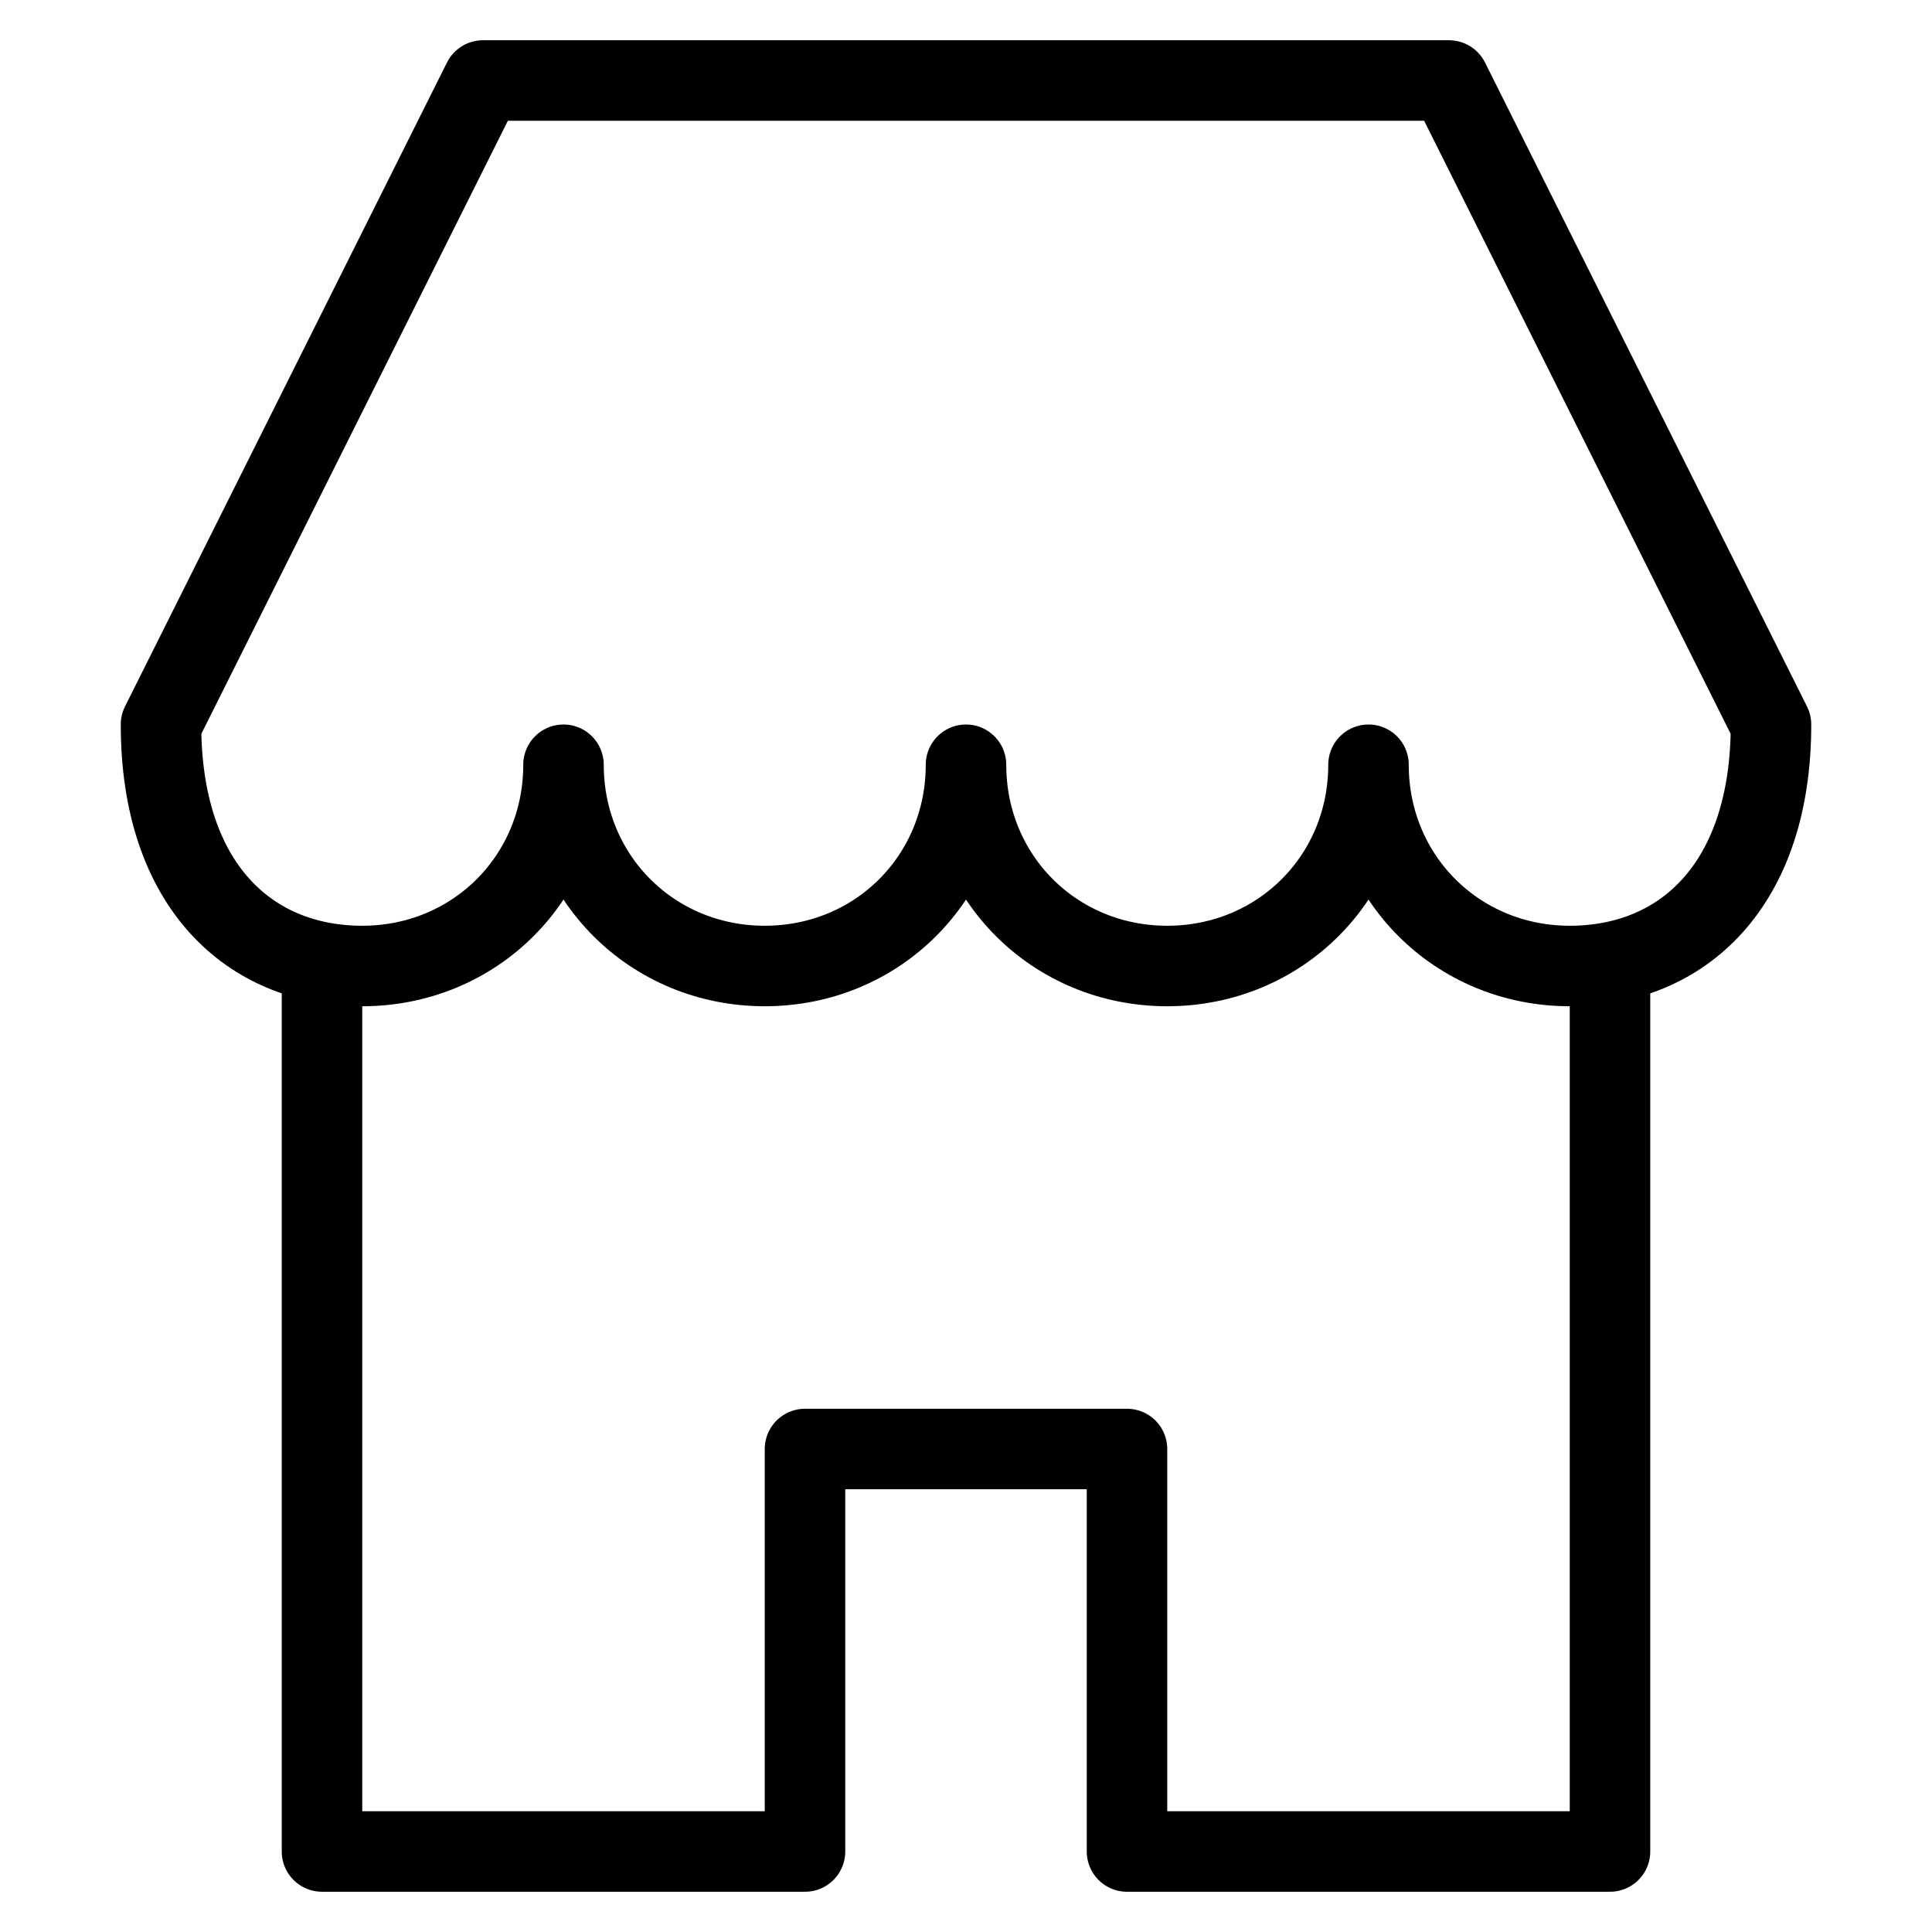
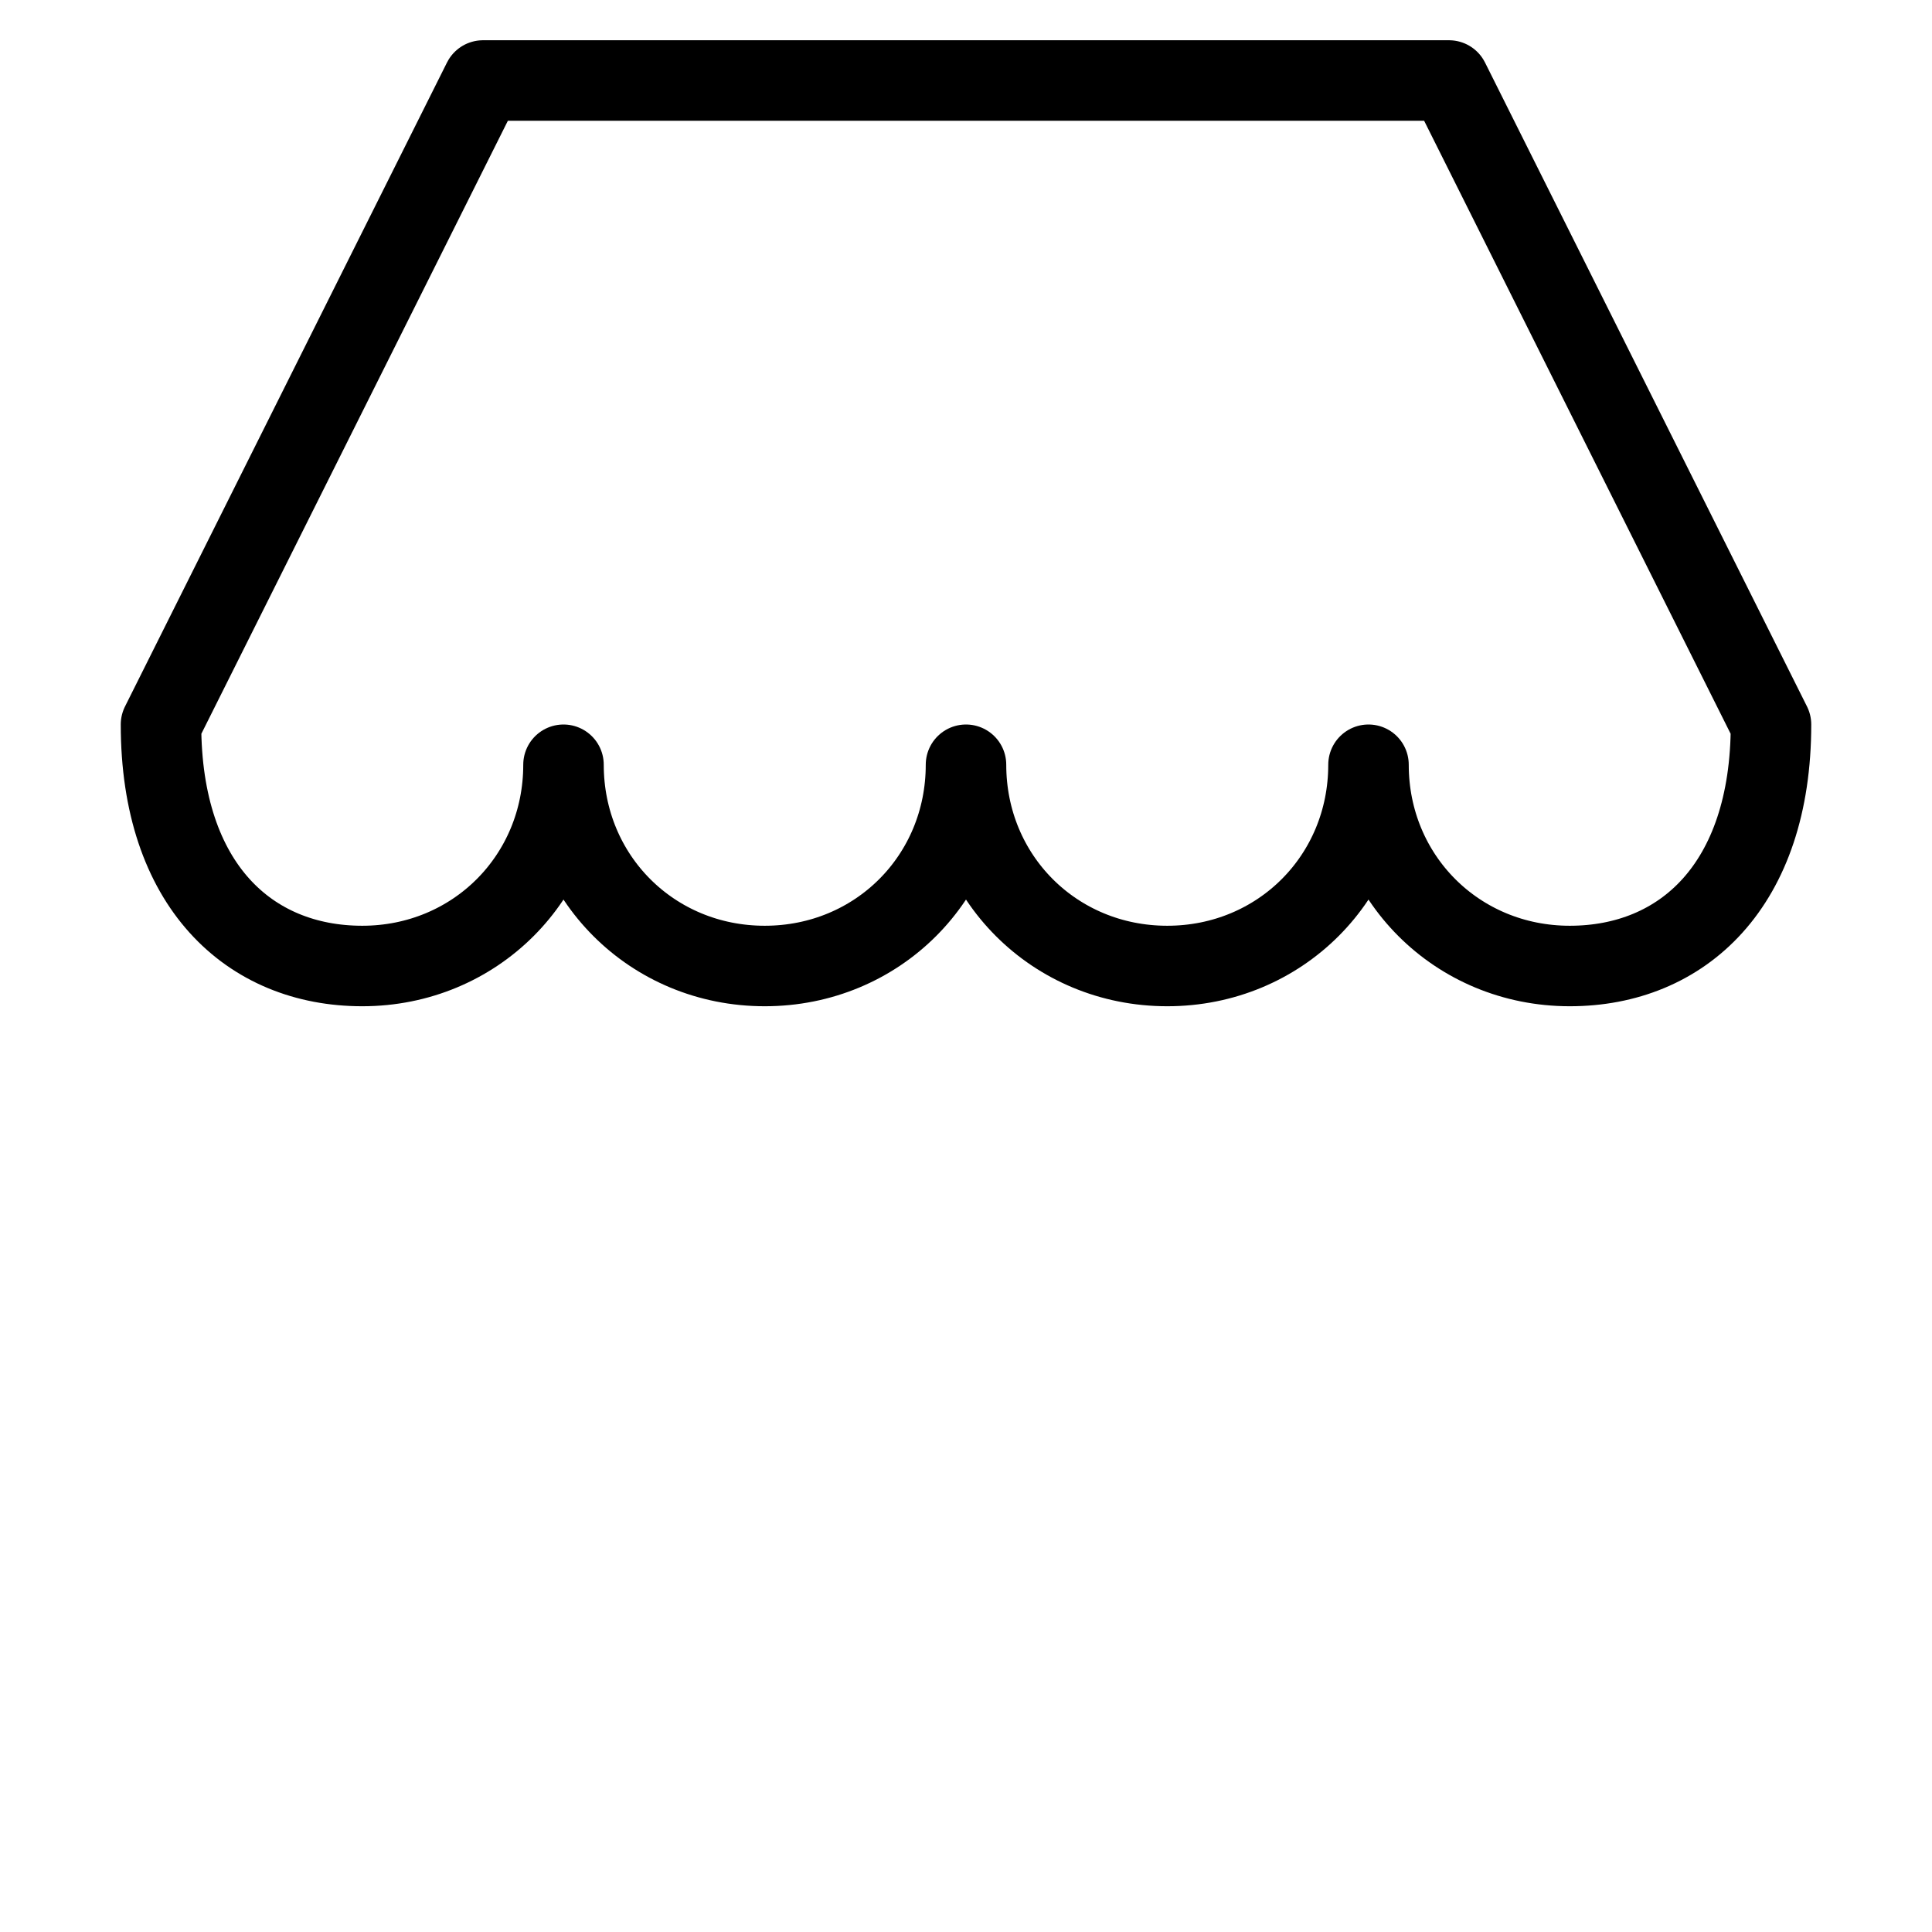
<svg xmlns="http://www.w3.org/2000/svg" viewBox="0 0 24 24" id="wpgb-icon">
-   <polyline fill="none" stroke="currentColor" stroke-linecap="round" stroke-miterlimit="10" points="4,12 4,23 10,23 10,18 14,18 14,23 20,23 20,12 " stroke-linejoin="round" />
  <path fill="none" stroke="currentColor" stroke-linecap="round" stroke-miterlimit="10" d="M22,9 c0,2-1.1,3-2.5,3S17,10.9,17,9.5c0,1.4-1.1,2.5-2.5,2.5S12,10.9,12,9.5c0,1.4-1.1,2.5-2.5,2.5S7,10.9,7,9.5C7,10.9,5.9,12,4.5,12 S2,11,2,9l4-8h12L22,9z" stroke-linejoin="round" />
</svg>